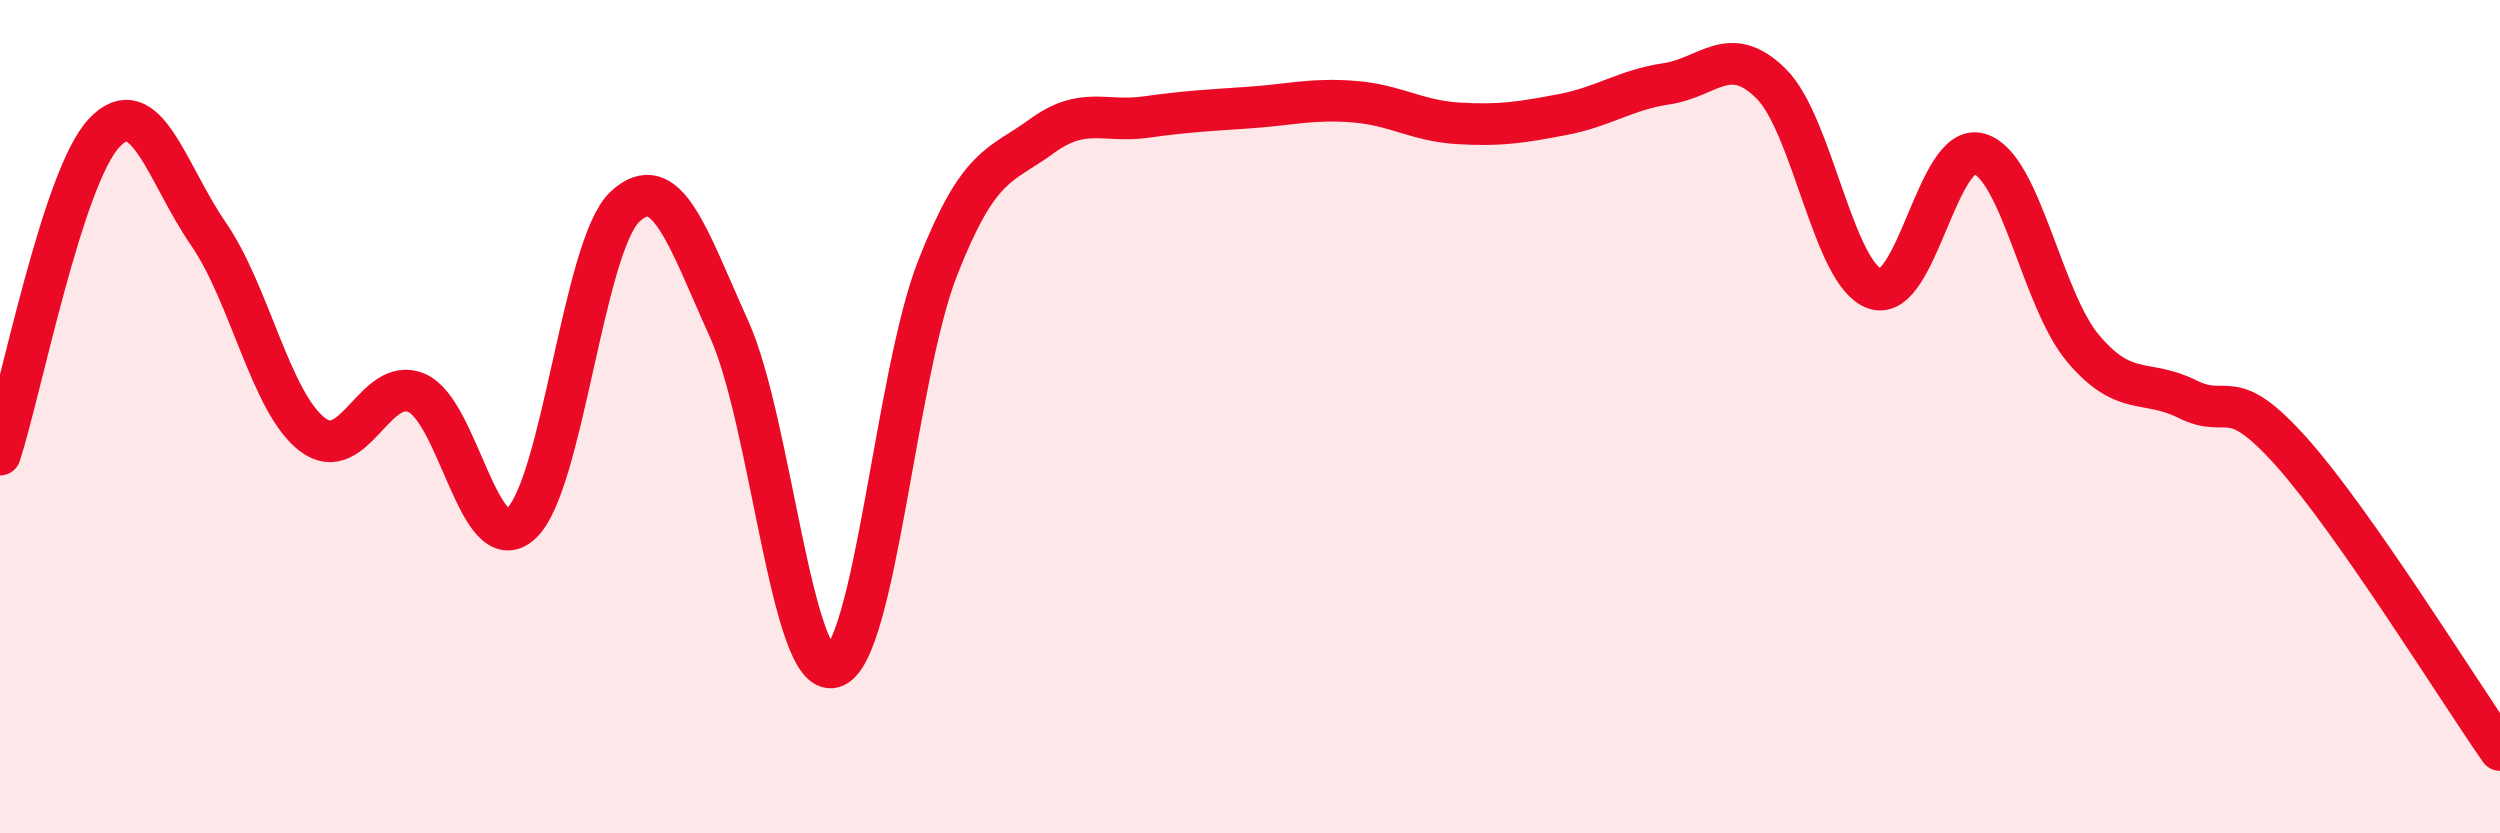
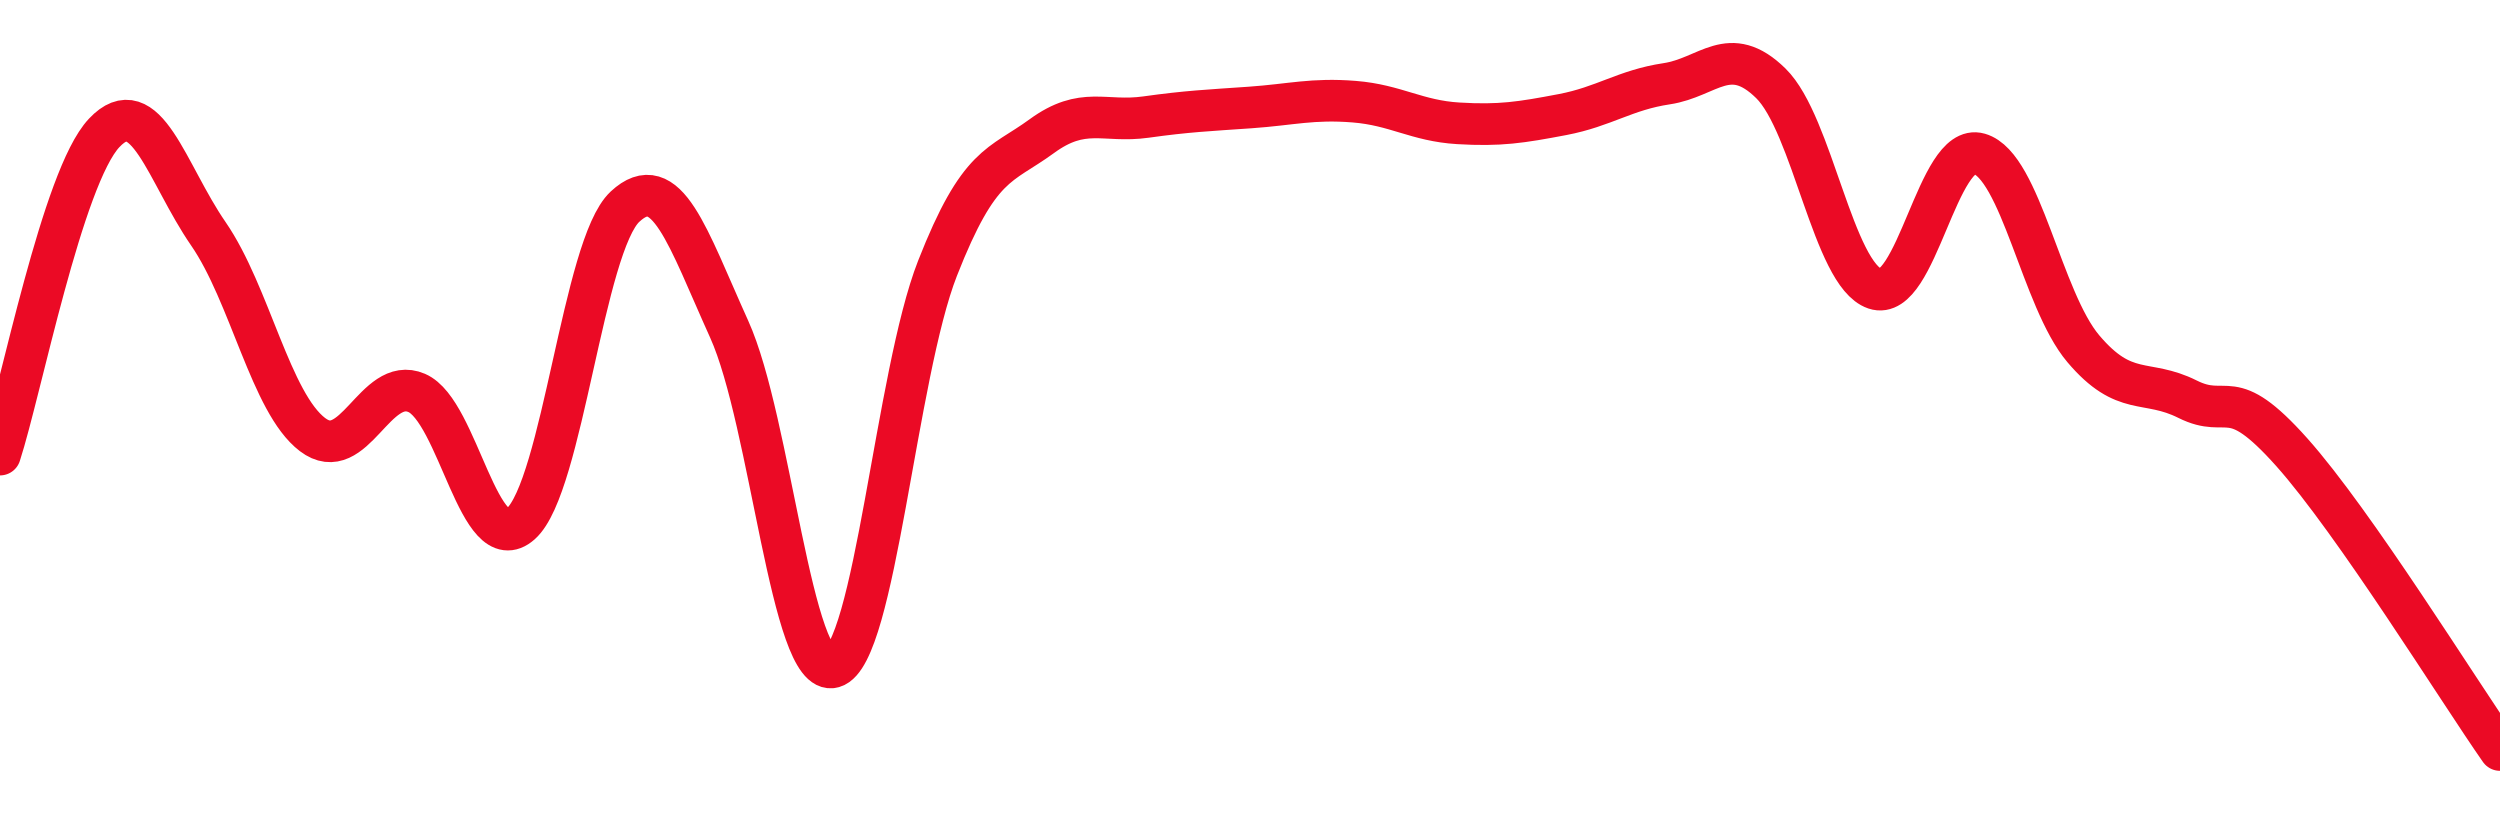
<svg xmlns="http://www.w3.org/2000/svg" width="60" height="20" viewBox="0 0 60 20">
-   <path d="M 0,10.91 C 0.5,9.37 1.5,4.25 2.5,3.19 C 3.5,2.13 4,4.16 5,5.61 C 6,7.06 6.5,9.67 7.5,10.43 C 8.5,11.19 9,9 10,9.43 C 11,9.86 11.5,13.46 12.5,12.57 C 13.5,11.68 14,5.89 15,4.96 C 16,4.03 16.5,5.69 17.5,7.9 C 18.5,10.11 19,16.3 20,16.01 C 21,15.72 21.5,8.99 22.5,6.44 C 23.5,3.89 24,4 25,3.27 C 26,2.54 26.5,2.95 27.5,2.81 C 28.5,2.67 29,2.65 30,2.58 C 31,2.51 31.5,2.36 32.5,2.44 C 33.5,2.52 34,2.9 35,2.96 C 36,3.02 36.5,2.94 37.5,2.75 C 38.5,2.56 39,2.16 40,2.01 C 41,1.86 41.5,1.02 42.5,2 C 43.5,2.98 44,6.59 45,6.93 C 46,7.27 46.5,3.4 47.5,3.69 C 48.5,3.98 49,7.19 50,8.37 C 51,9.55 51.5,9.08 52.5,9.58 C 53.5,10.08 53.5,9.17 55,10.85 C 56.5,12.53 59,16.57 60,18L60 20L0 20Z" fill="#EB0A25" opacity="0.1" stroke-linecap="round" stroke-linejoin="round" />
  <path d="M 0,10.91 C 0.5,9.37 1.5,4.25 2.5,3.19 C 3.5,2.13 4,4.16 5,5.61 C 6,7.06 6.5,9.67 7.5,10.43 C 8.5,11.19 9,9 10,9.43 C 11,9.86 11.5,13.46 12.5,12.57 C 13.5,11.68 14,5.89 15,4.96 C 16,4.03 16.5,5.69 17.5,7.9 C 18.5,10.11 19,16.3 20,16.01 C 21,15.72 21.5,8.99 22.5,6.44 C 23.5,3.89 24,4 25,3.27 C 26,2.54 26.5,2.95 27.5,2.81 C 28.5,2.67 29,2.65 30,2.58 C 31,2.51 31.5,2.36 32.5,2.44 C 33.5,2.52 34,2.9 35,2.96 C 36,3.02 36.5,2.94 37.5,2.75 C 38.5,2.56 39,2.16 40,2.01 C 41,1.86 41.5,1.02 42.5,2 C 43.5,2.98 44,6.59 45,6.93 C 46,7.27 46.5,3.4 47.5,3.69 C 48.5,3.98 49,7.19 50,8.37 C 51,9.55 51.5,9.08 52.5,9.58 C 53.5,10.08 53.5,9.17 55,10.85 C 56.5,12.53 59,16.57 60,18" stroke="#EB0A25" stroke-width="1" fill="none" stroke-linecap="round" stroke-linejoin="round" />
</svg>